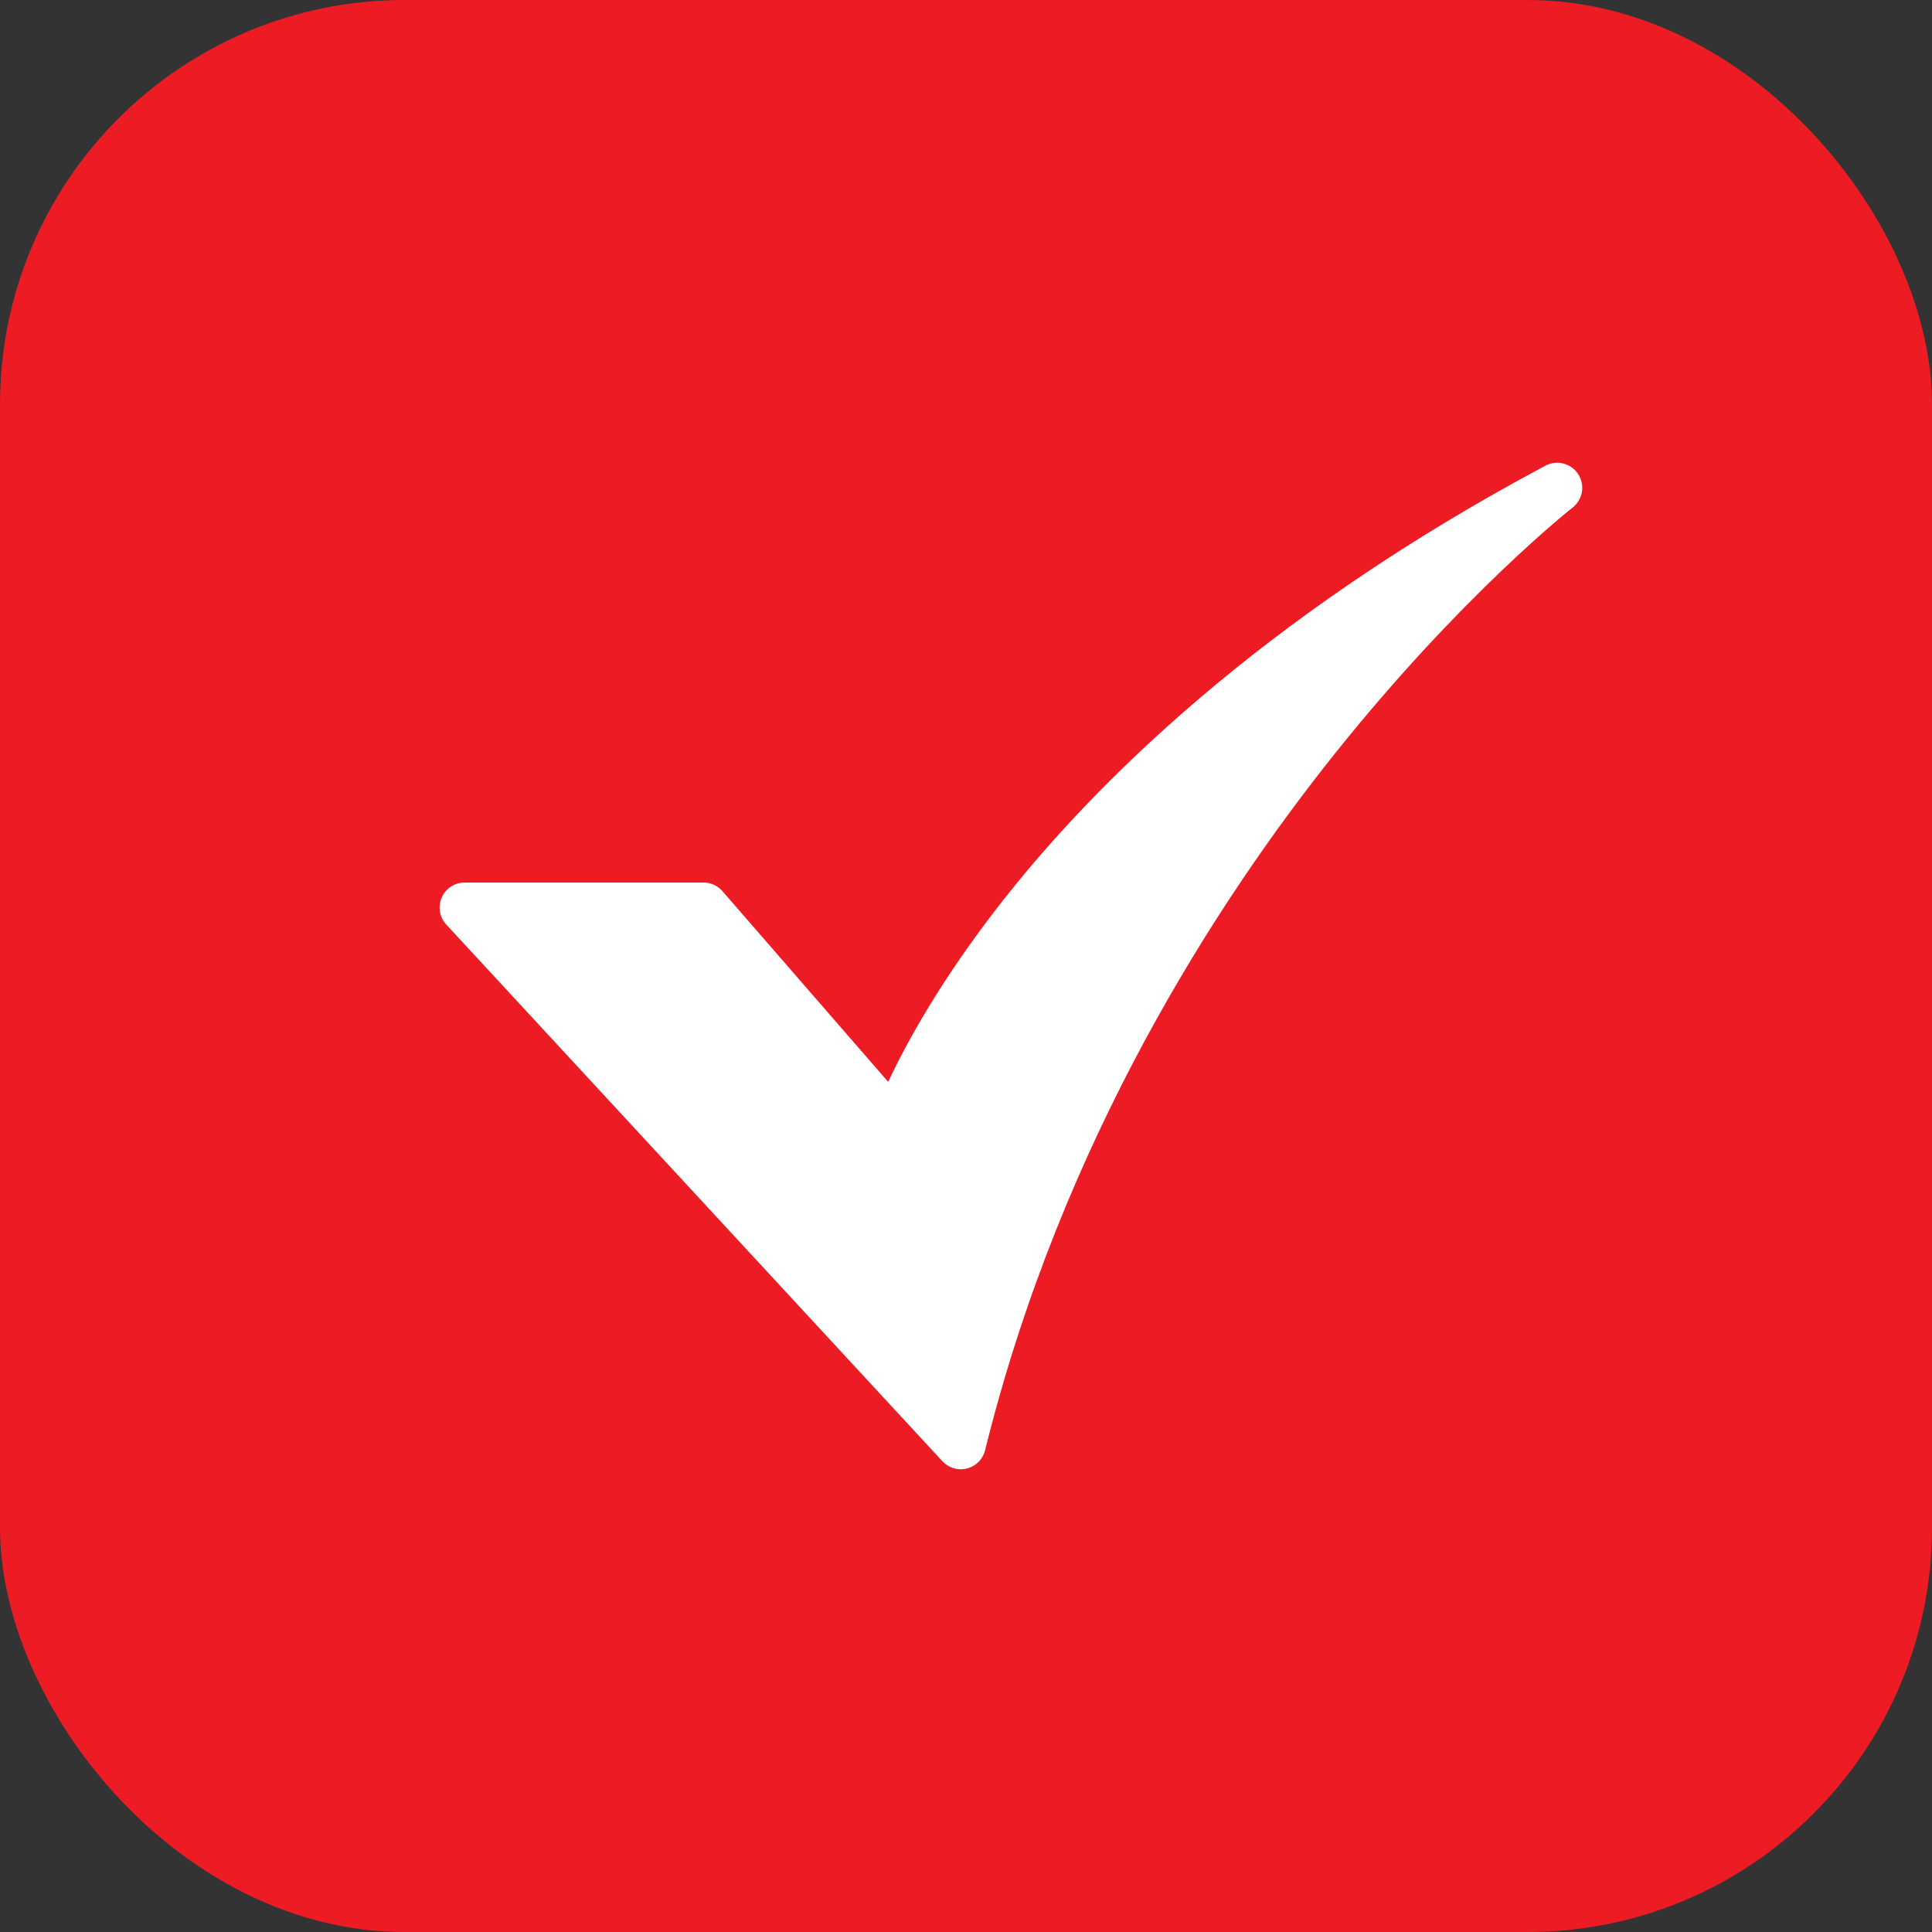
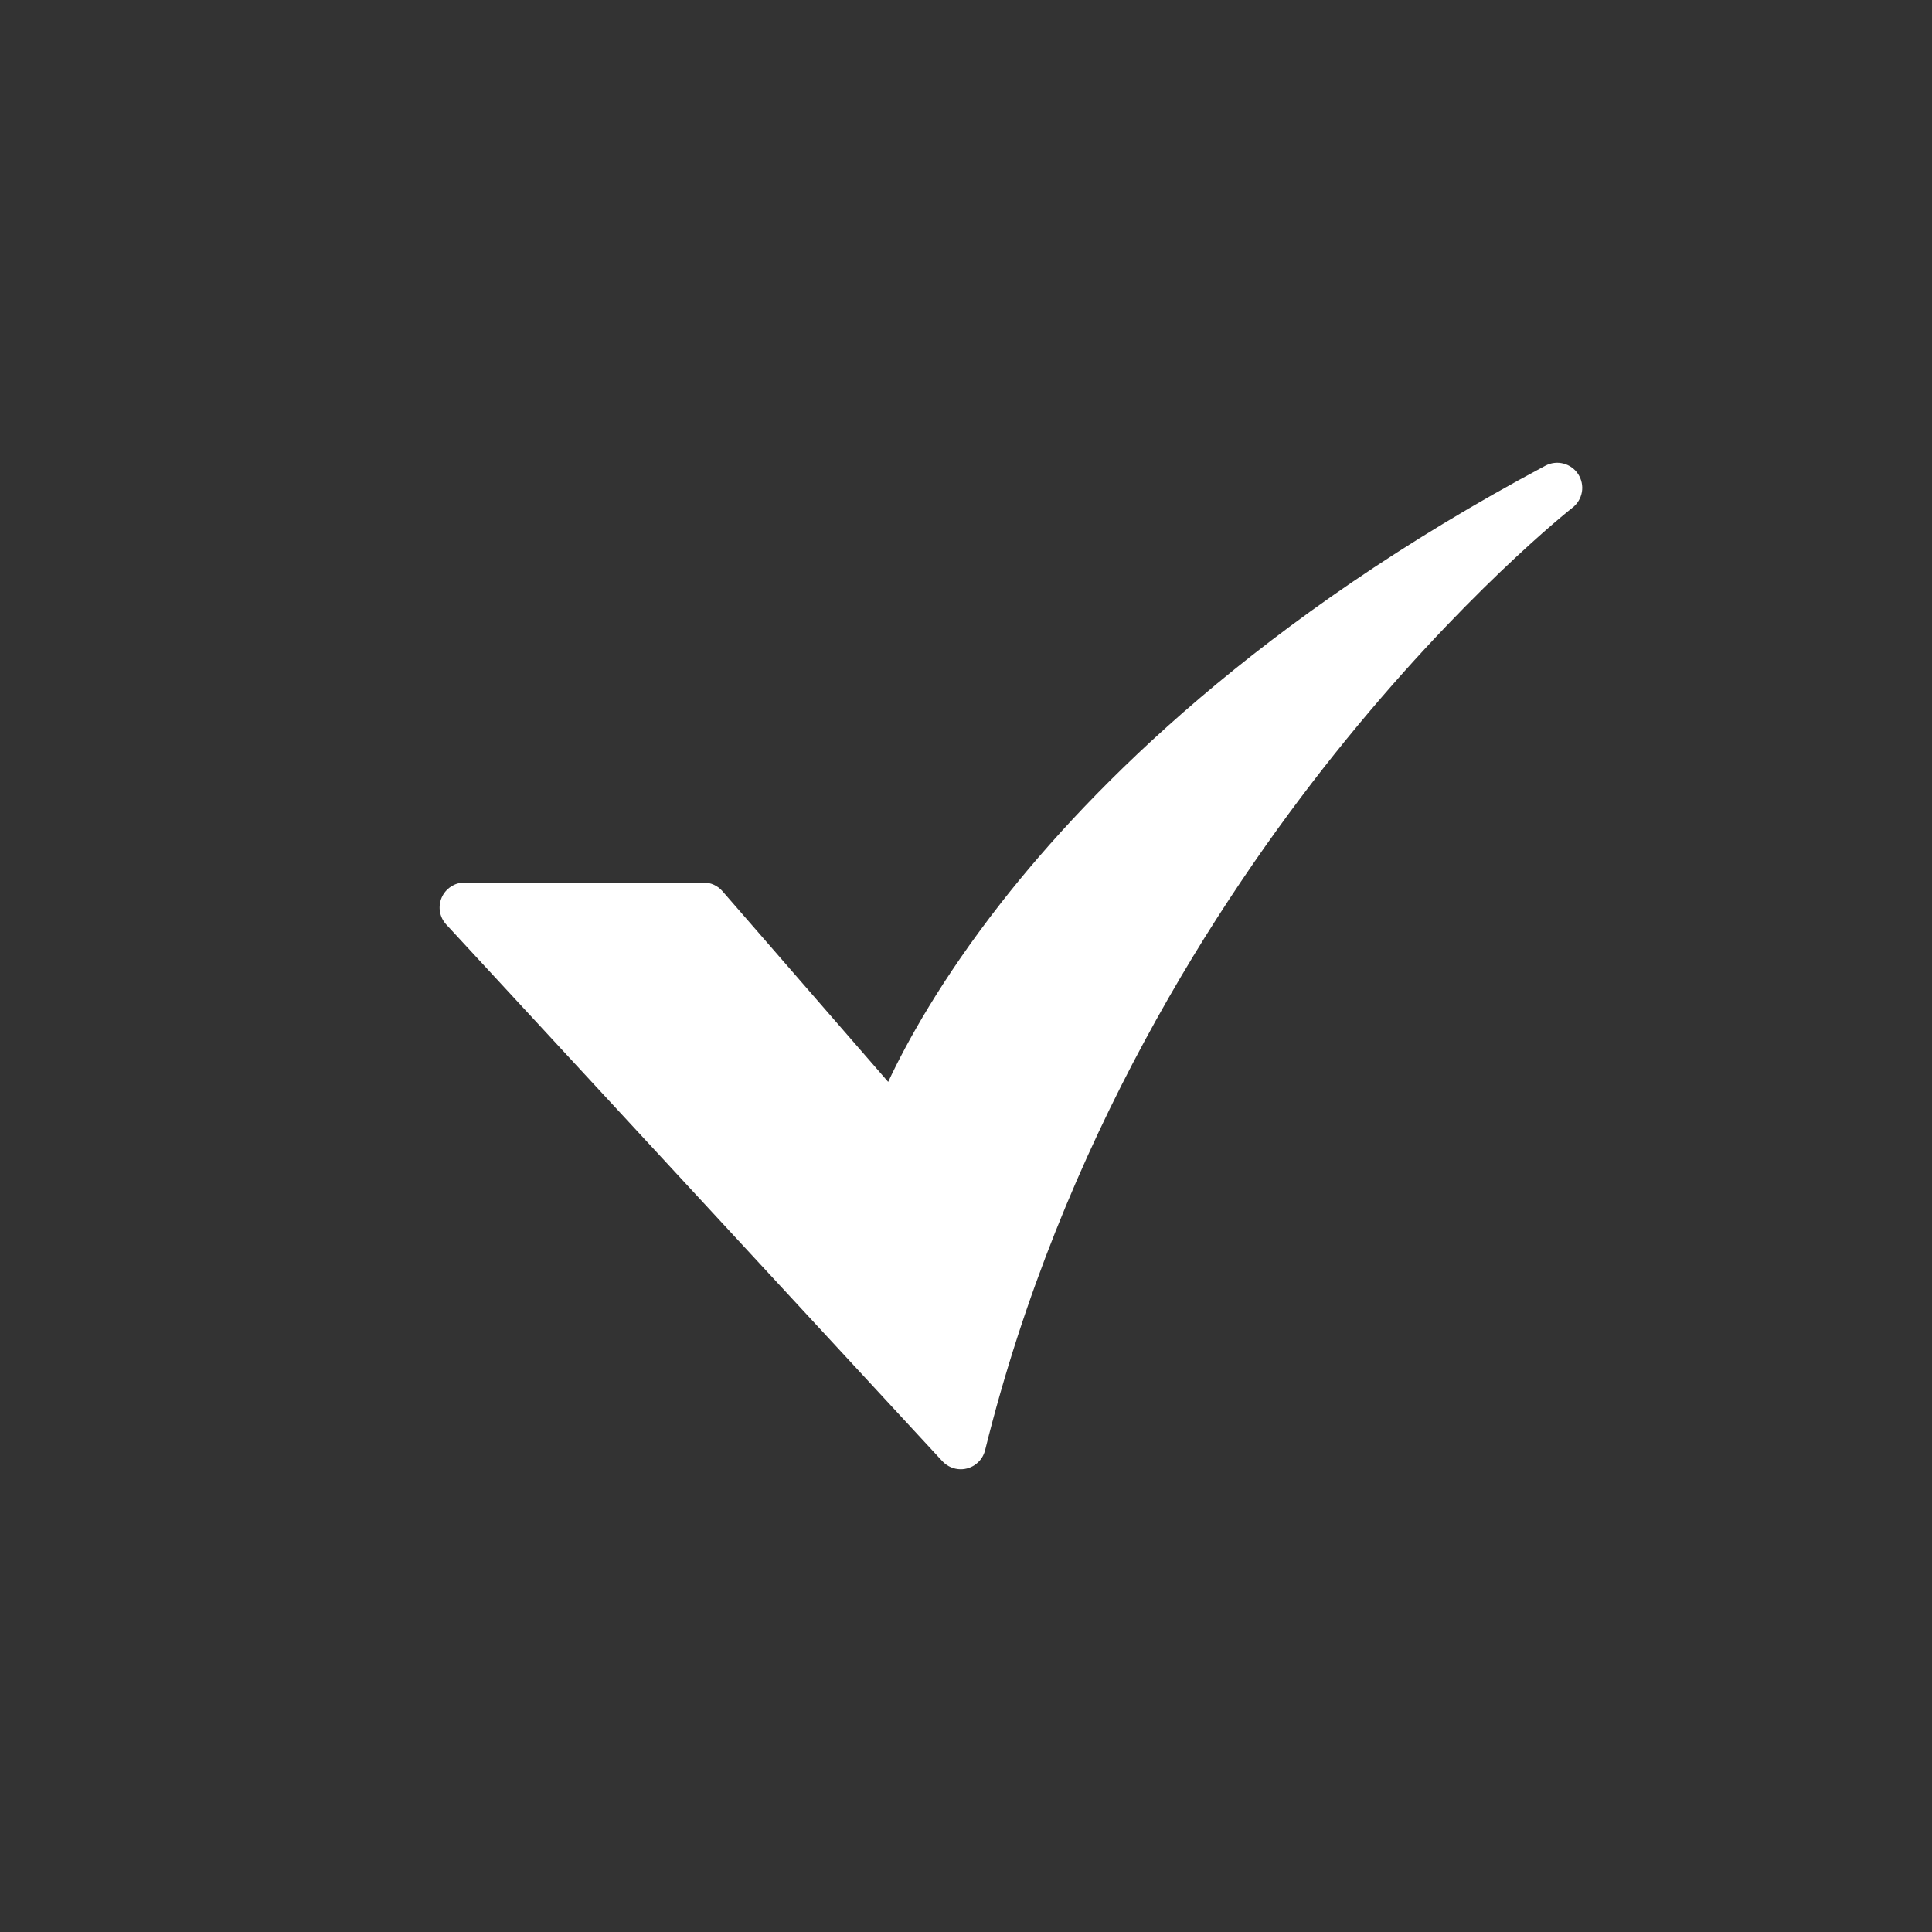
<svg xmlns="http://www.w3.org/2000/svg" width="43" height="43" viewBox="0 0 43 43" fill="none">
  <rect x="0" y="0" width="43" height="43" fill="#333333" stroke="none" />
-   <rect width="43" height="43" rx="9" fill="#ED1C24" />
  <path d="M21.384 32.701C21.307 32.701 21.231 32.685 21.16 32.654C21.09 32.623 21.027 32.578 20.974 32.522L9.933 20.578C9.859 20.498 9.81 20.399 9.792 20.292C9.774 20.185 9.788 20.075 9.831 19.976C9.875 19.876 9.946 19.792 10.037 19.733C10.128 19.673 10.234 19.642 10.342 19.642H15.657C15.737 19.642 15.816 19.659 15.888 19.692C15.961 19.725 16.026 19.773 16.078 19.833L19.768 24.079C20.167 23.226 20.939 21.807 22.294 20.077C24.297 17.52 28.022 13.759 34.395 10.365C34.519 10.299 34.662 10.282 34.797 10.317C34.932 10.352 35.049 10.436 35.125 10.553C35.201 10.67 35.231 10.812 35.208 10.949C35.184 11.087 35.111 11.211 35.001 11.297C34.976 11.316 32.519 13.251 29.691 16.796C27.088 20.058 23.628 25.391 21.925 32.277C21.895 32.398 21.826 32.506 21.727 32.582C21.629 32.659 21.508 32.701 21.384 32.701L21.384 32.701Z" fill="white" />
</svg>